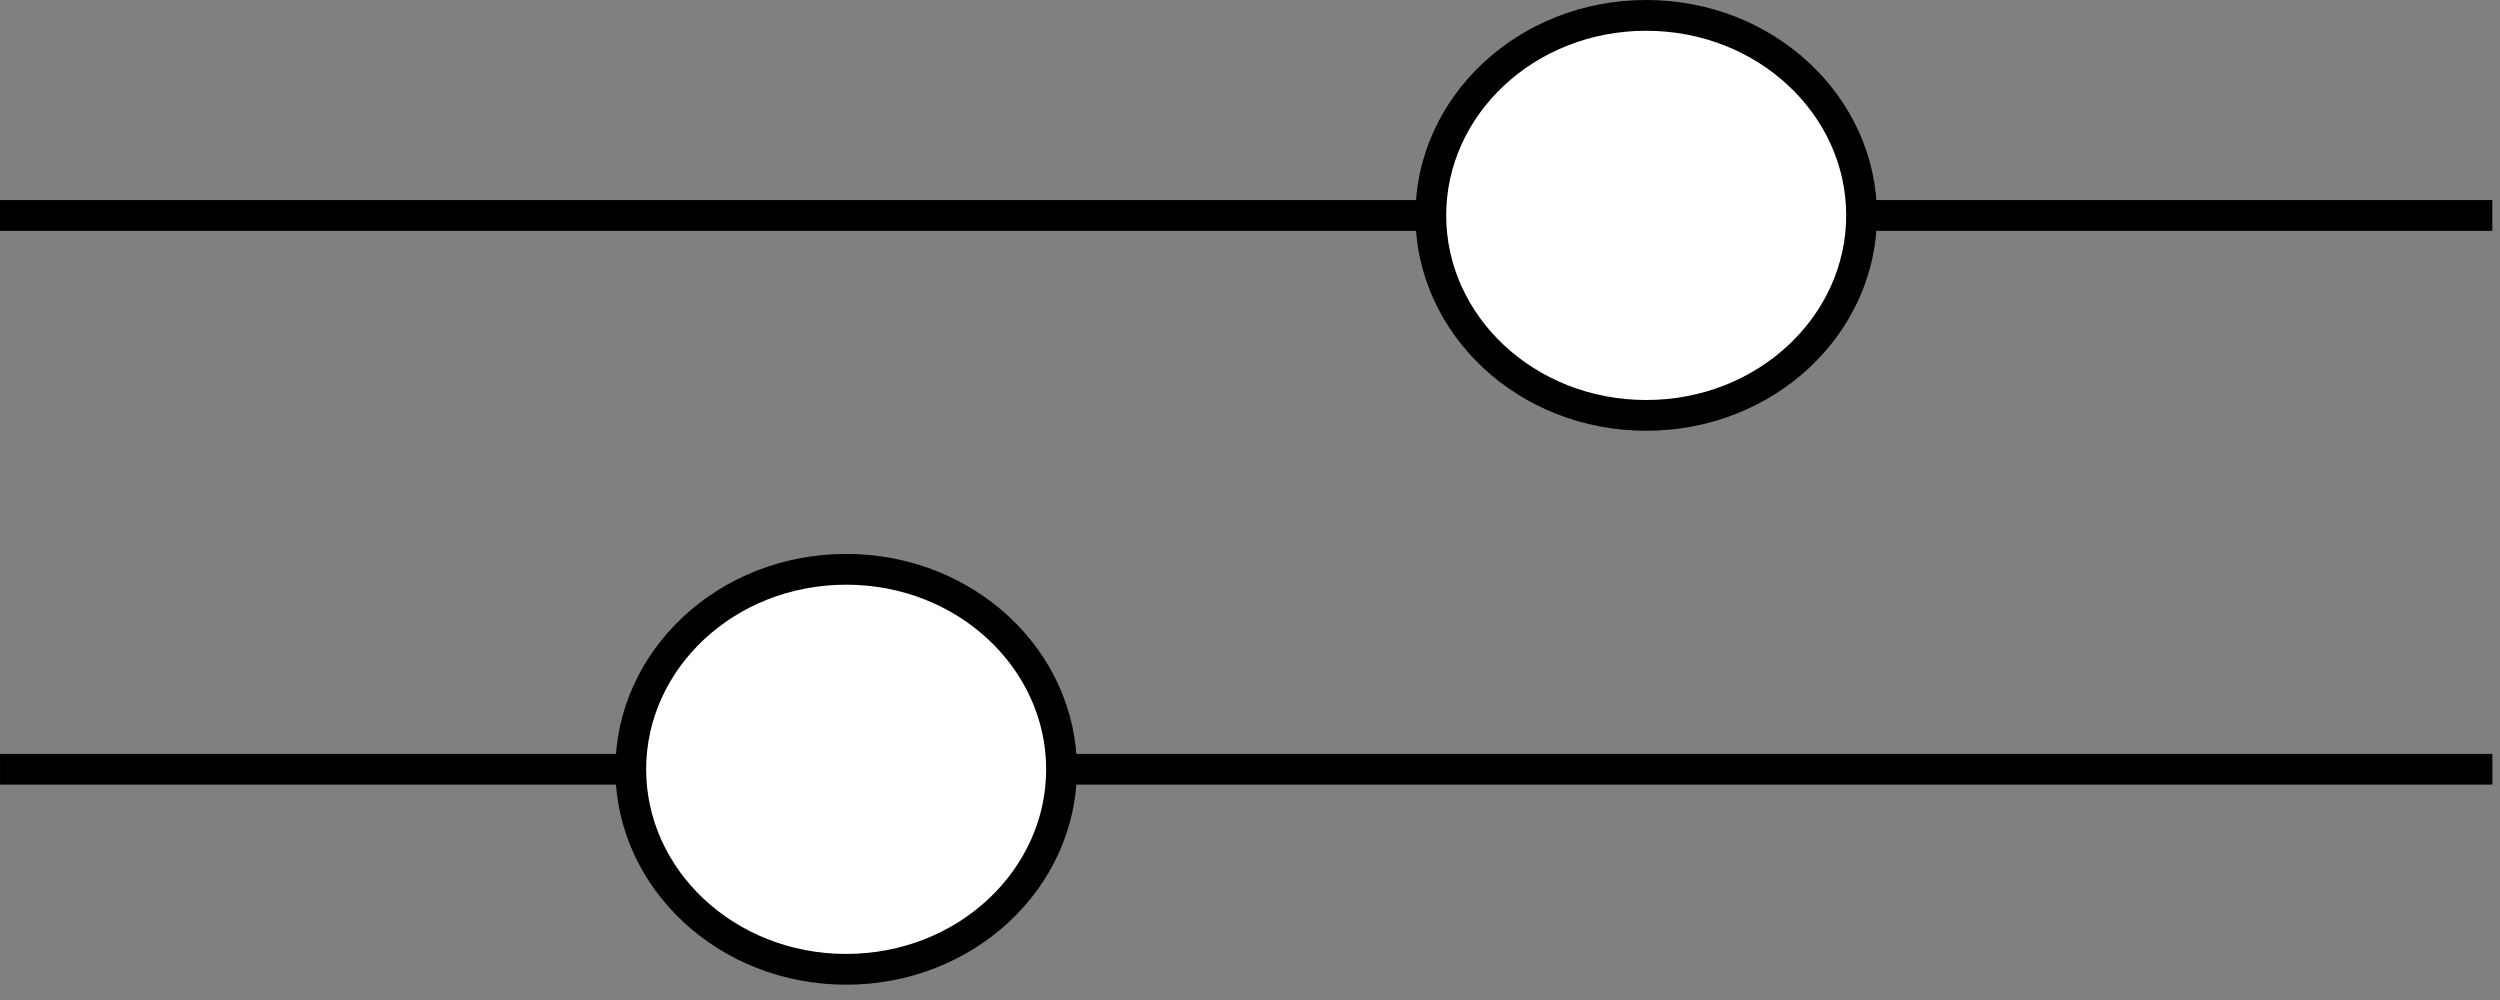
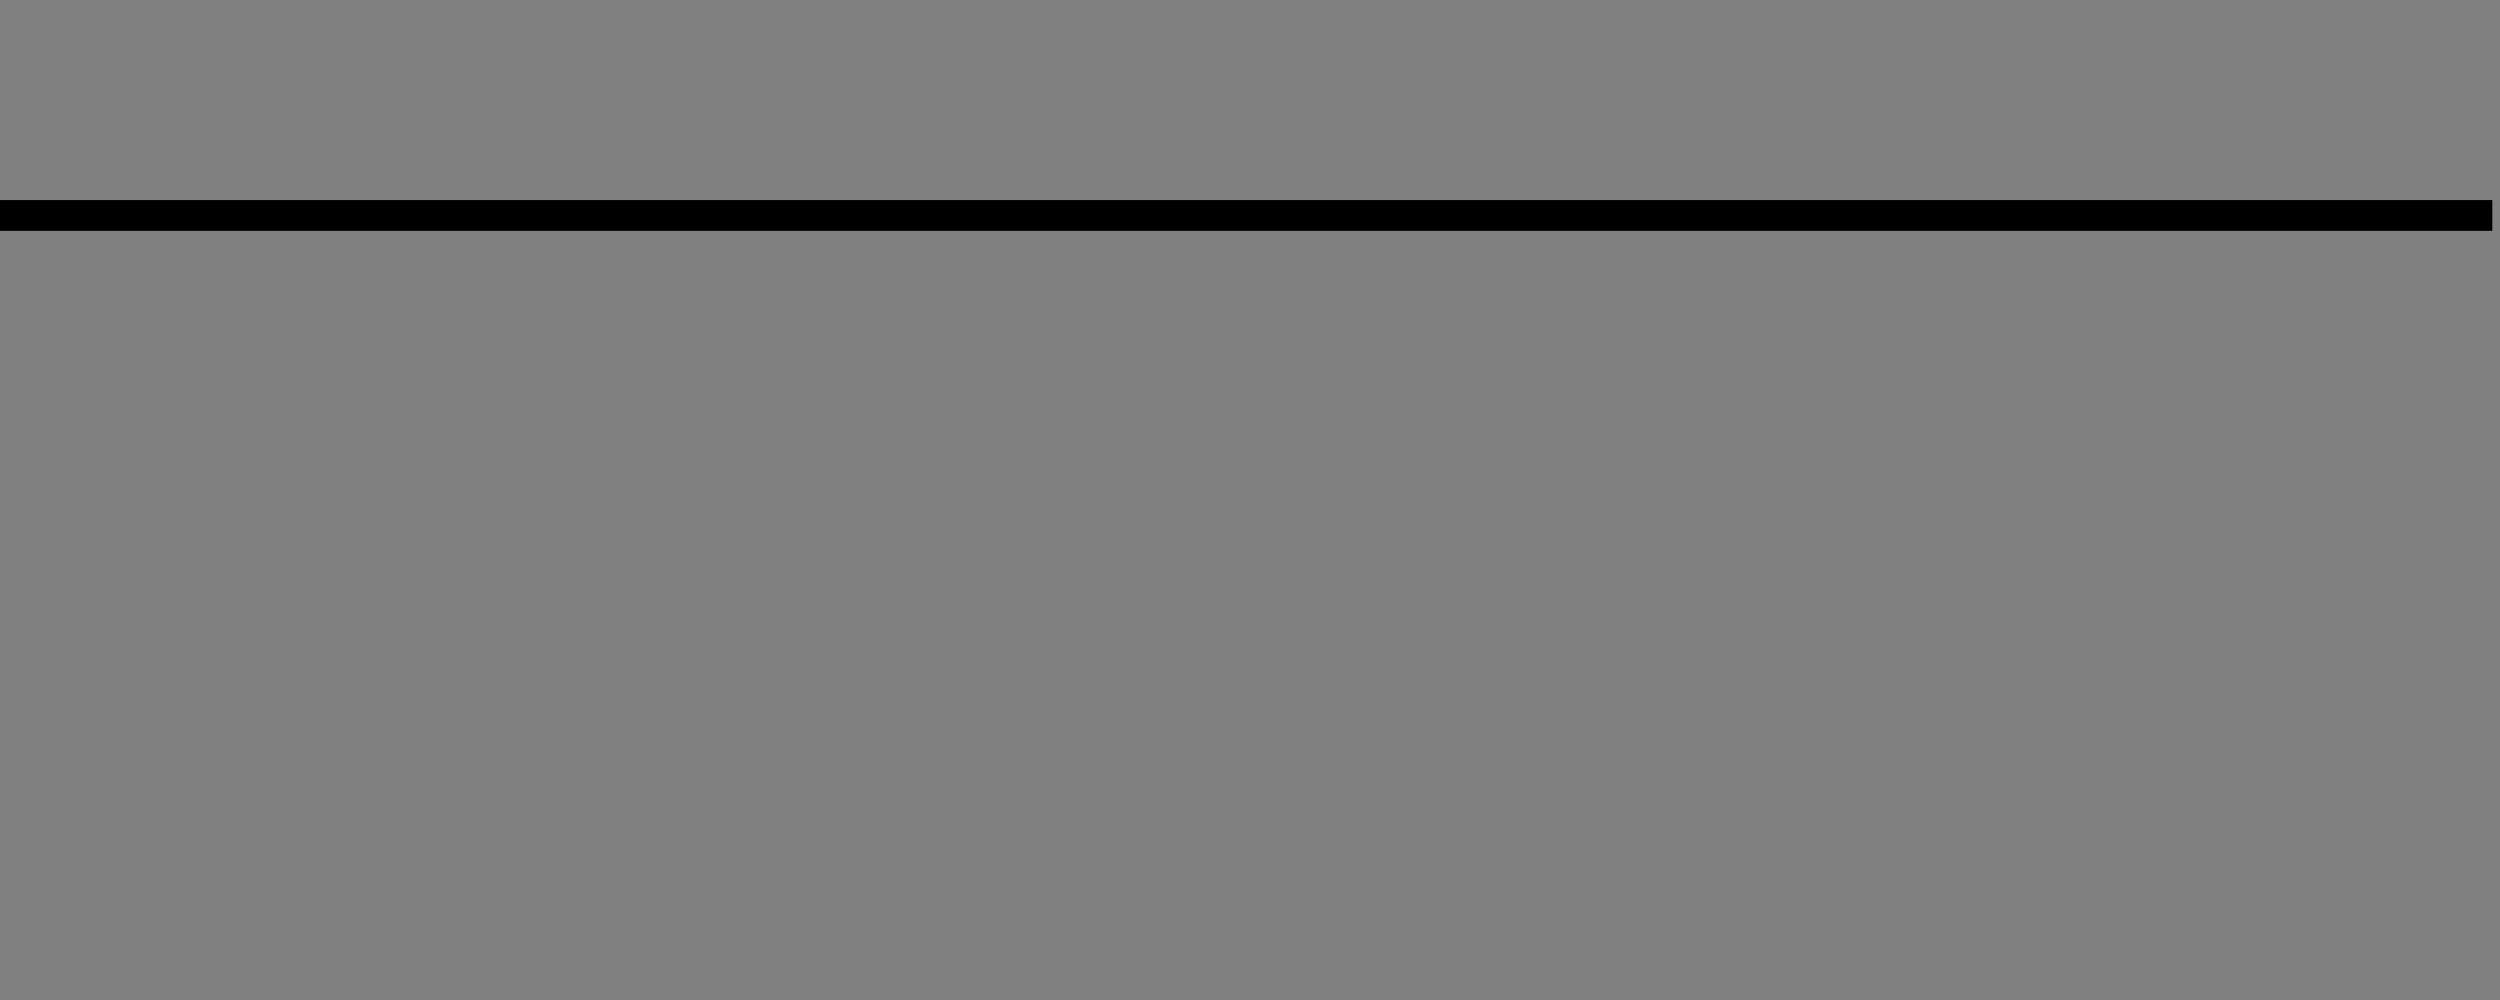
<svg xmlns="http://www.w3.org/2000/svg" width="65" height="26" viewBox="0 0 65 26" fill="none">
  <rect x="0" y="0" width="65" height="26" fill="#808080" stroke="none" />
  <g clip-path="url(#clip0_6481_5152)">
-     <path d="M0.001 20C2.792 20 44.364 20 64.801 20" stroke="black" stroke-width="0.8" />
-     <path d="M16.4 20.002C16.4 17.155 18.881 14.802 22 14.802C25.119 14.802 27.6 17.155 27.6 20.002C27.6 22.848 25.119 25.202 22 25.202C18.881 25.202 16.4 22.848 16.4 20.002Z" fill="white" stroke="black" stroke-width="0.8" />
    <path d="M64.8 5.602C62.009 5.602 20.437 5.602 0 5.602" stroke="black" stroke-width="0.8" />
-     <path d="M48.401 5.6C48.401 8.446 45.92 10.8 42.801 10.8C39.681 10.8 37.201 8.446 37.201 5.6C37.201 2.754 39.681 0.4 42.801 0.4C45.92 0.4 48.401 2.754 48.401 5.6Z" fill="white" stroke="black" stroke-width="0.8" />
  </g>
  <defs>
    <clipPath id="clip0_6481_5152">
      <rect width="65" height="26" fill="white" />
    </clipPath>
  </defs>
</svg>